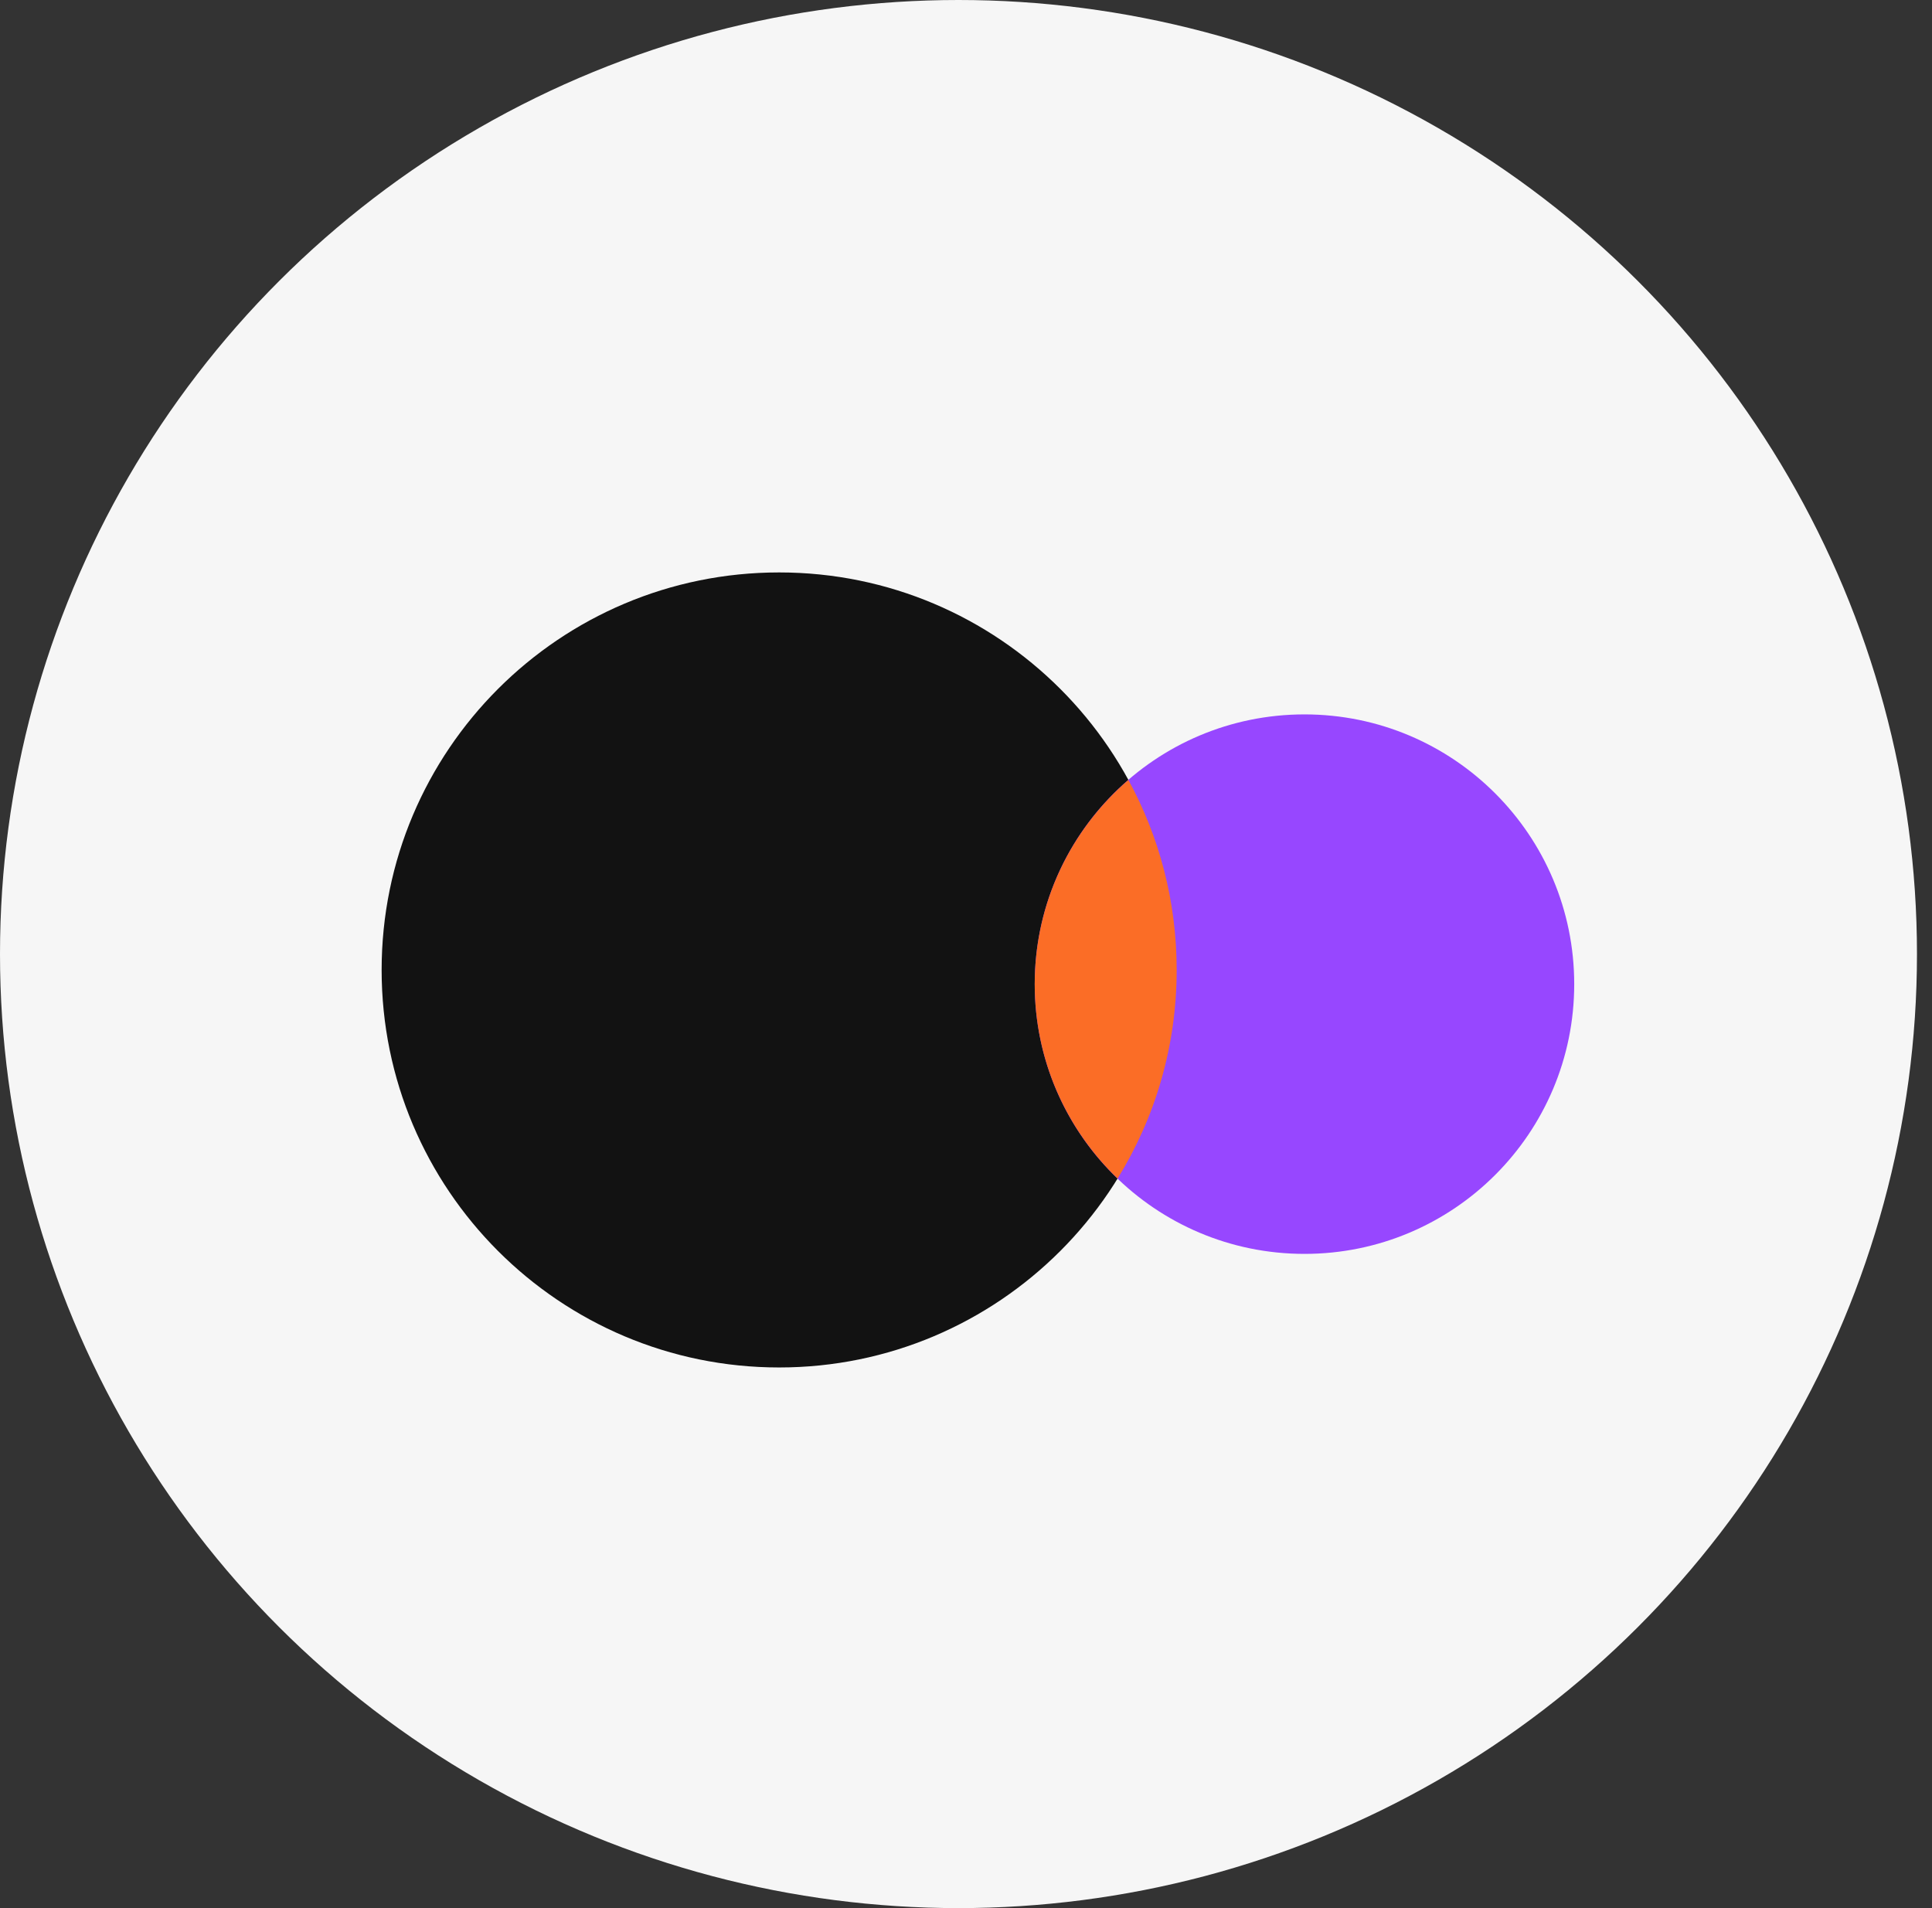
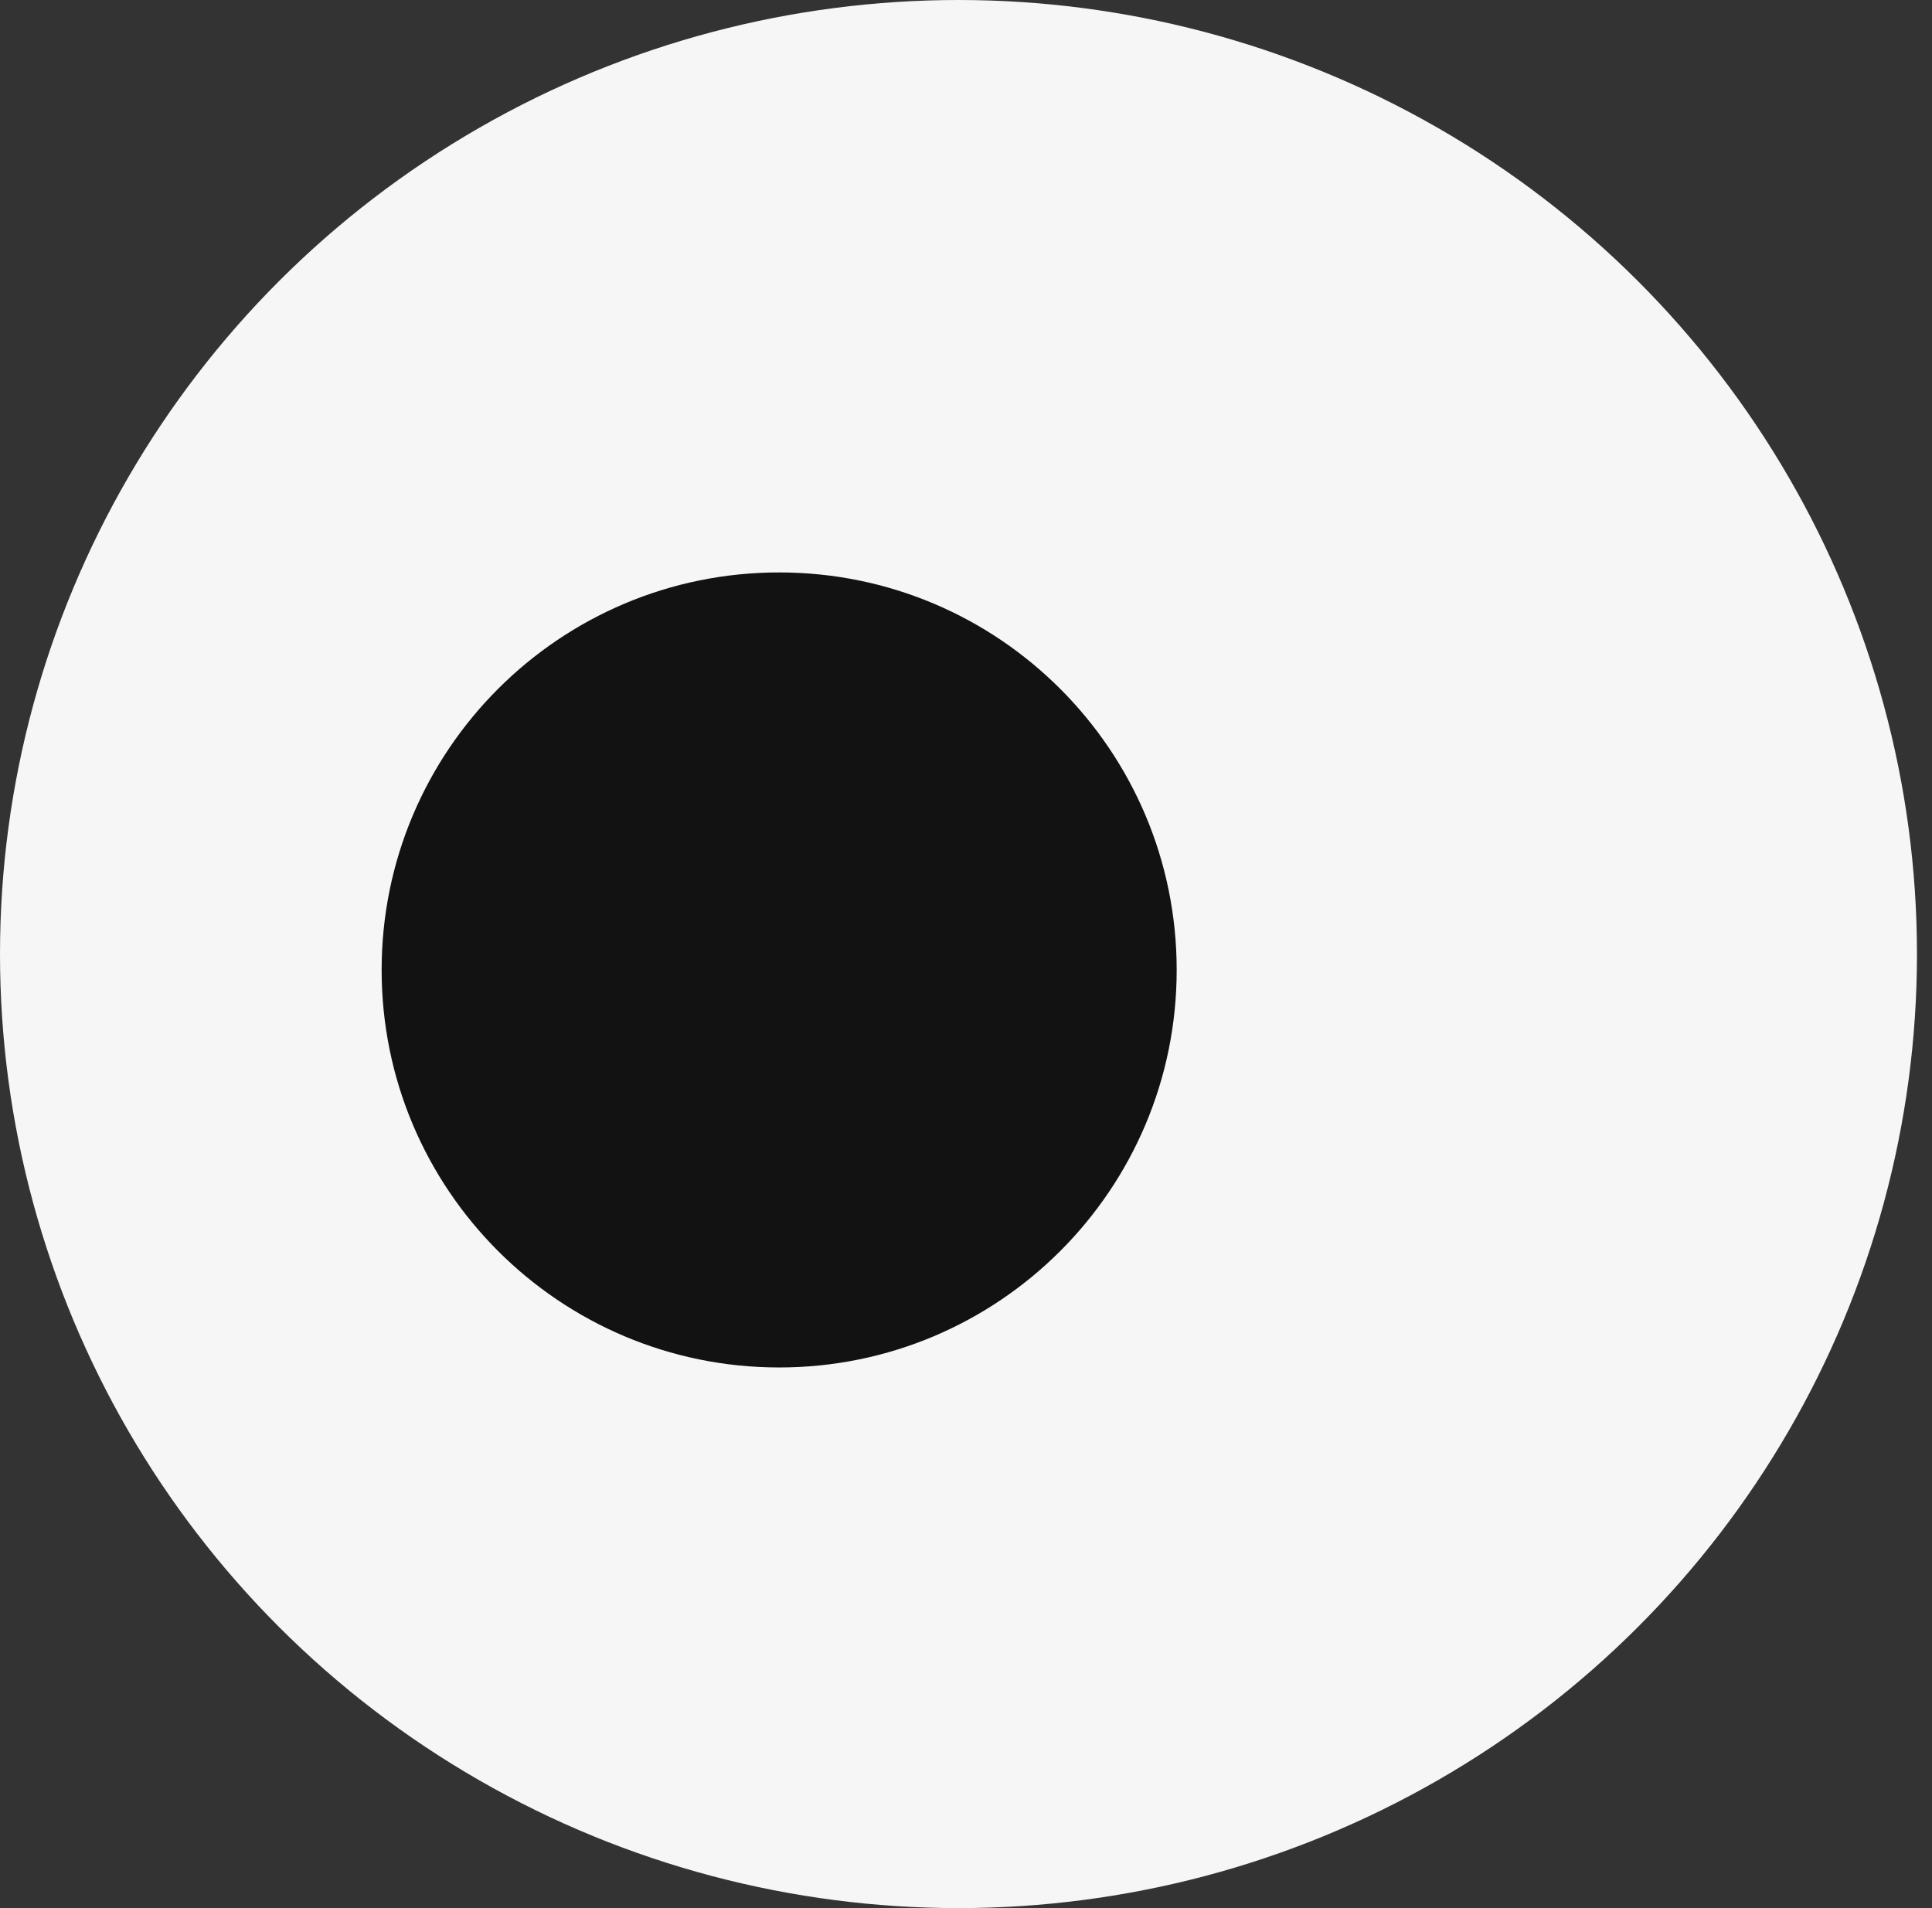
<svg xmlns="http://www.w3.org/2000/svg" fill="none" height="100%" overflow="visible" preserveAspectRatio="none" style="display: block;" viewBox="0 0 81 80" width="100%">
  <rect x="0" y="0" width="81" height="80" fill="#333333" stroke="none" />
  <g id="Group 1204">
    <ellipse cx="40.185" cy="40" fill="#F6F6F6" id="Ellipse 3486" rx="40.185" ry="40" />
    <g id="Locker">
      <path d="M49.333 40.667C49.333 49.871 41.871 57.333 32.667 57.333C23.462 57.333 16 49.871 16 40.667C16 31.462 23.462 24 32.667 24C41.871 24 49.333 31.462 49.333 40.667Z" fill="#121212" id="Ellipse 3489" />
-       <path d="M66 41.262C66 47.508 60.937 52.571 54.691 52.571C48.444 52.571 43.381 47.508 43.381 41.262C43.381 35.016 48.444 29.952 54.691 29.952C60.937 29.952 66 35.016 66 41.262Z" fill="#9747FF" id="Ellipse 3492" />
    </g>
-     <path d="M47.308 32.699C48.599 35.066 49.333 37.781 49.333 40.667C49.333 43.875 48.425 46.87 46.855 49.413C44.715 47.355 43.381 44.465 43.381 41.262C43.381 37.838 44.904 34.773 47.308 32.699Z" fill="#FB6D26" id="Intersect" />
  </g>
</svg>